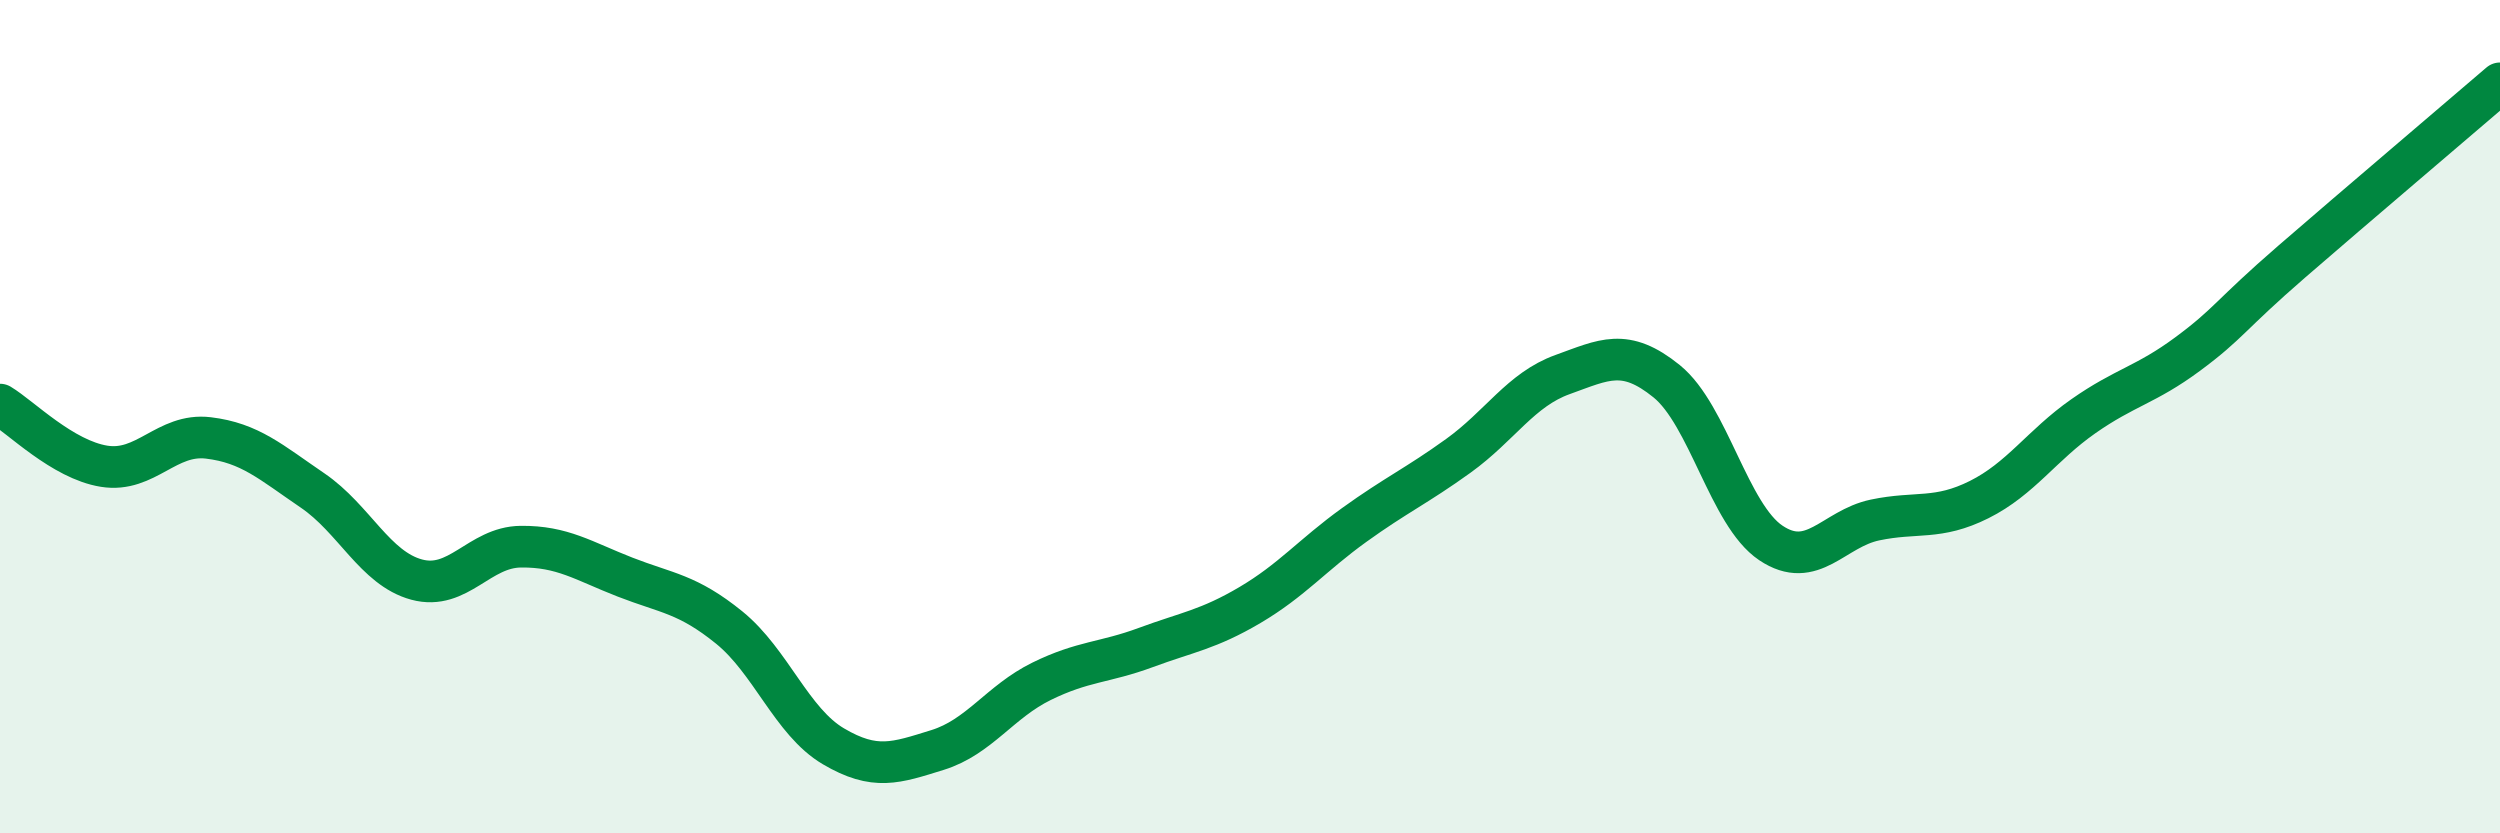
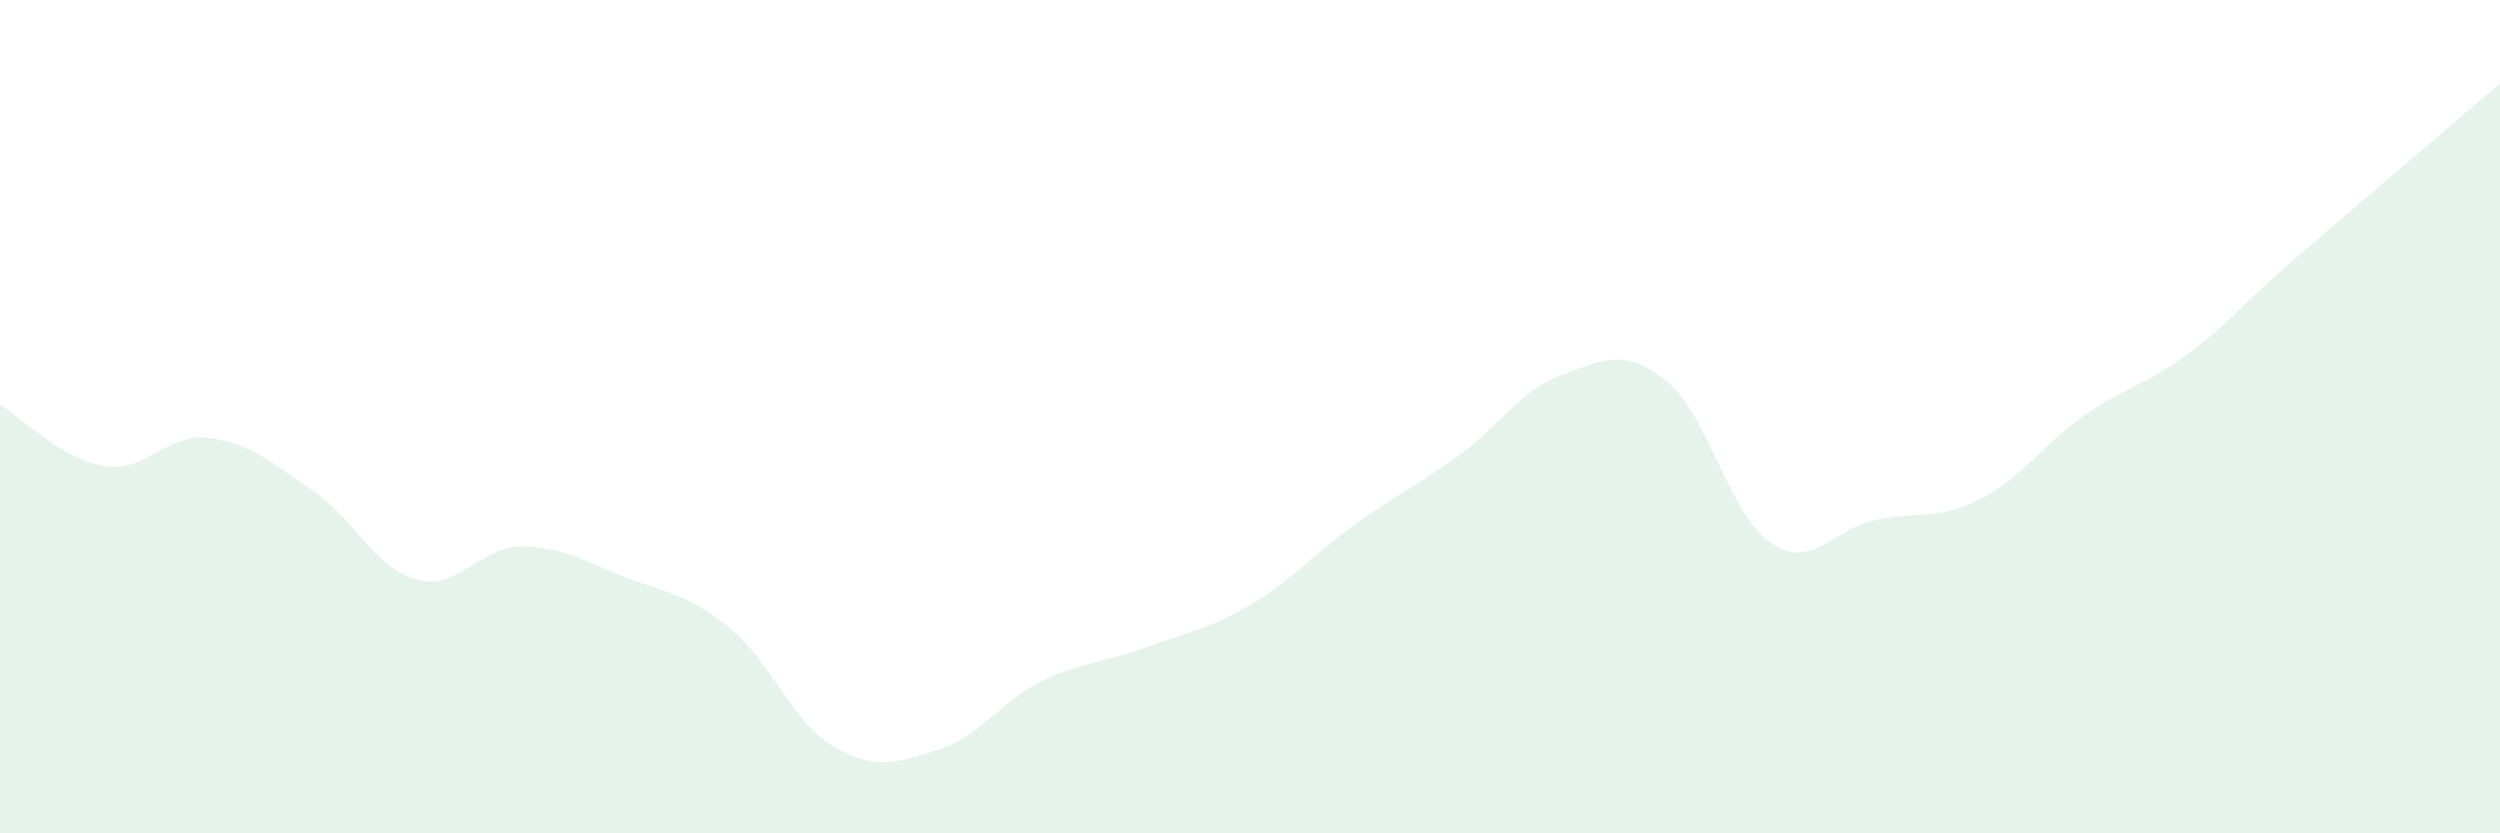
<svg xmlns="http://www.w3.org/2000/svg" width="60" height="20" viewBox="0 0 60 20">
  <path d="M 0,9.71 C 0.5,10.01 1.5,11.03 2.5,11.19 C 3.5,11.35 4,10.39 5,10.51 C 6,10.63 6.5,11.09 7.5,11.77 C 8.5,12.45 9,13.64 10,13.91 C 11,14.18 11.5,13.13 12.5,13.12 C 13.5,13.11 14,13.46 15,13.85 C 16,14.24 16.5,14.25 17.5,15.06 C 18.5,15.87 19,17.32 20,17.91 C 21,18.5 21.5,18.31 22.5,18 C 23.5,17.69 24,16.84 25,16.35 C 26,15.86 26.5,15.91 27.5,15.54 C 28.5,15.17 29,15.11 30,14.52 C 31,13.93 31.5,13.32 32.5,12.6 C 33.5,11.88 34,11.66 35,10.94 C 36,10.22 36.5,9.35 37.5,8.99 C 38.5,8.63 39,8.34 40,9.15 C 41,9.96 41.5,12.36 42.5,13.03 C 43.5,13.7 44,12.69 45,12.48 C 46,12.27 46.5,12.49 47.5,11.99 C 48.5,11.49 49,10.69 50,9.99 C 51,9.29 51.5,9.24 52.5,8.5 C 53.5,7.76 53.5,7.58 55,6.28 C 56.5,4.98 59,2.86 60,2L60 20L0 20Z" fill="#008740" opacity="0.1" stroke-linecap="round" stroke-linejoin="round" />
-   <path d="M 0,9.71 C 0.5,10.01 1.5,11.03 2.5,11.19 C 3.5,11.35 4,10.39 5,10.51 C 6,10.63 6.5,11.09 7.5,11.77 C 8.5,12.45 9,13.64 10,13.91 C 11,14.18 11.5,13.13 12.5,13.12 C 13.5,13.11 14,13.46 15,13.85 C 16,14.24 16.5,14.25 17.5,15.06 C 18.5,15.87 19,17.32 20,17.91 C 21,18.5 21.5,18.31 22.5,18 C 23.5,17.69 24,16.84 25,16.35 C 26,15.86 26.5,15.91 27.5,15.54 C 28.5,15.17 29,15.11 30,14.52 C 31,13.93 31.5,13.32 32.5,12.6 C 33.5,11.88 34,11.66 35,10.94 C 36,10.22 36.5,9.35 37.5,8.99 C 38.5,8.63 39,8.34 40,9.15 C 41,9.96 41.5,12.36 42.5,13.03 C 43.5,13.7 44,12.69 45,12.48 C 46,12.27 46.5,12.49 47.5,11.99 C 48.5,11.49 49,10.69 50,9.99 C 51,9.29 51.5,9.24 52.5,8.5 C 53.5,7.76 53.5,7.58 55,6.28 C 56.5,4.98 59,2.86 60,2" stroke="#008740" stroke-width="1" fill="none" stroke-linecap="round" stroke-linejoin="round" />
</svg>